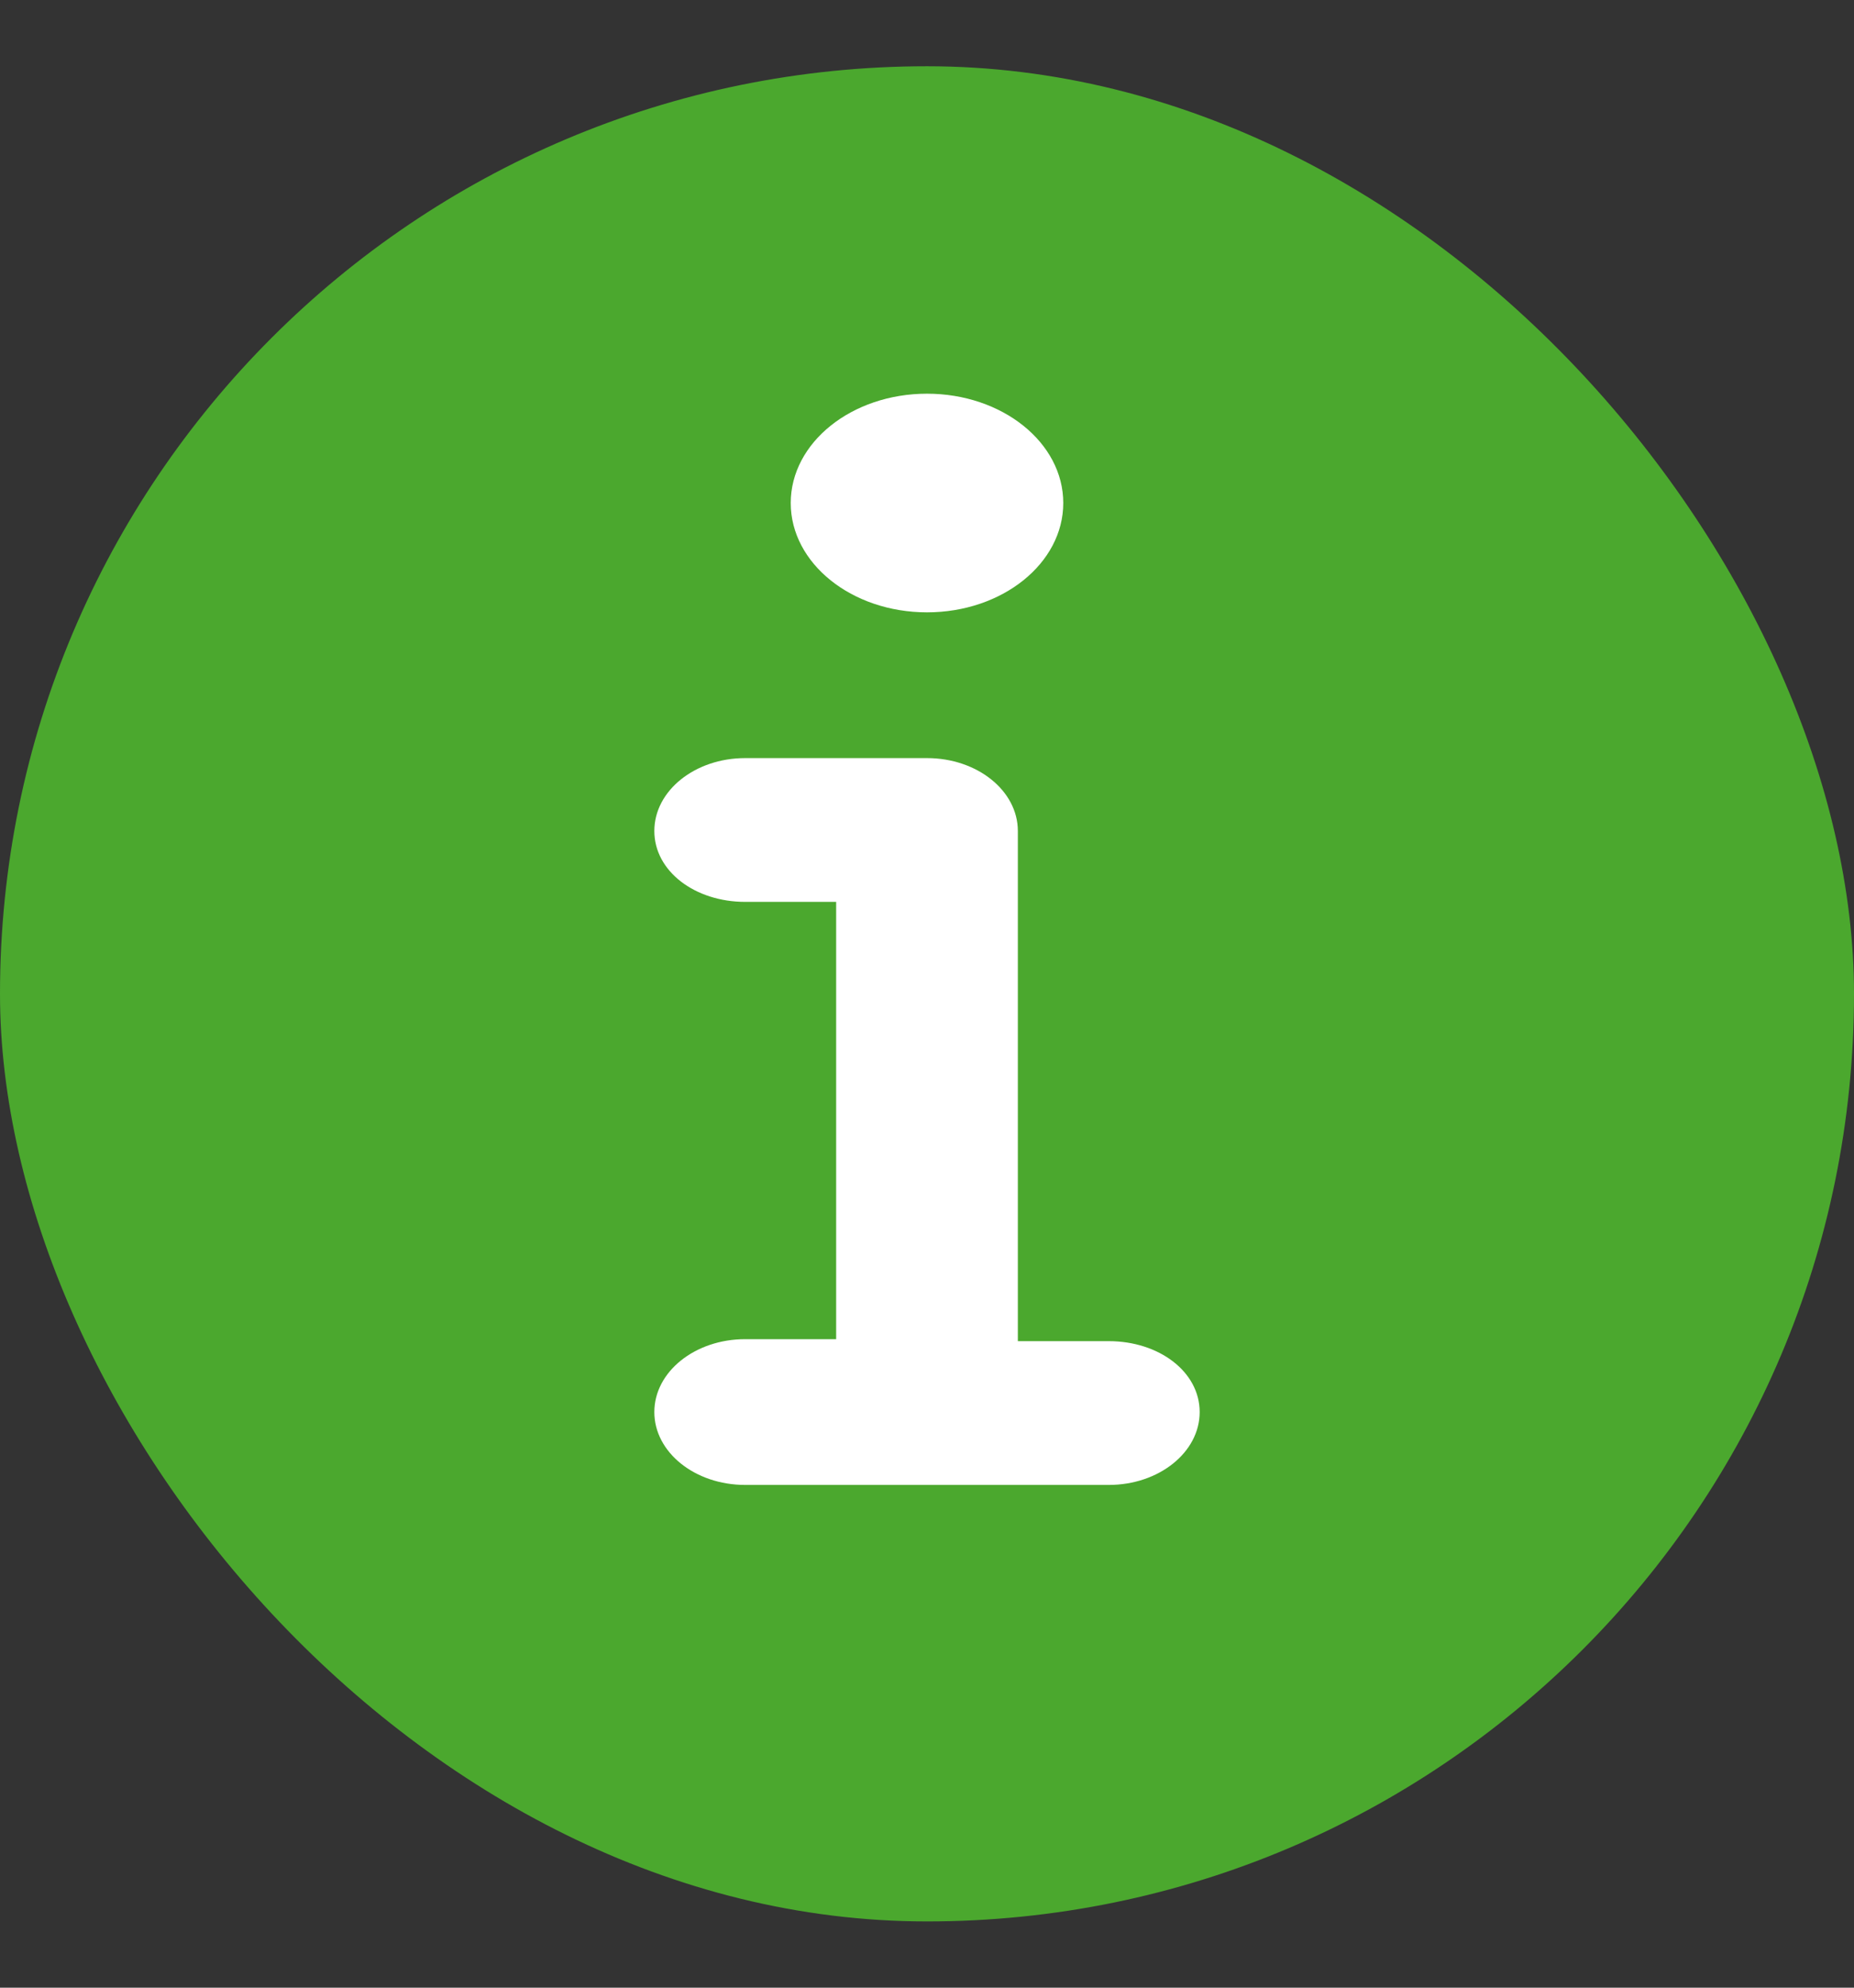
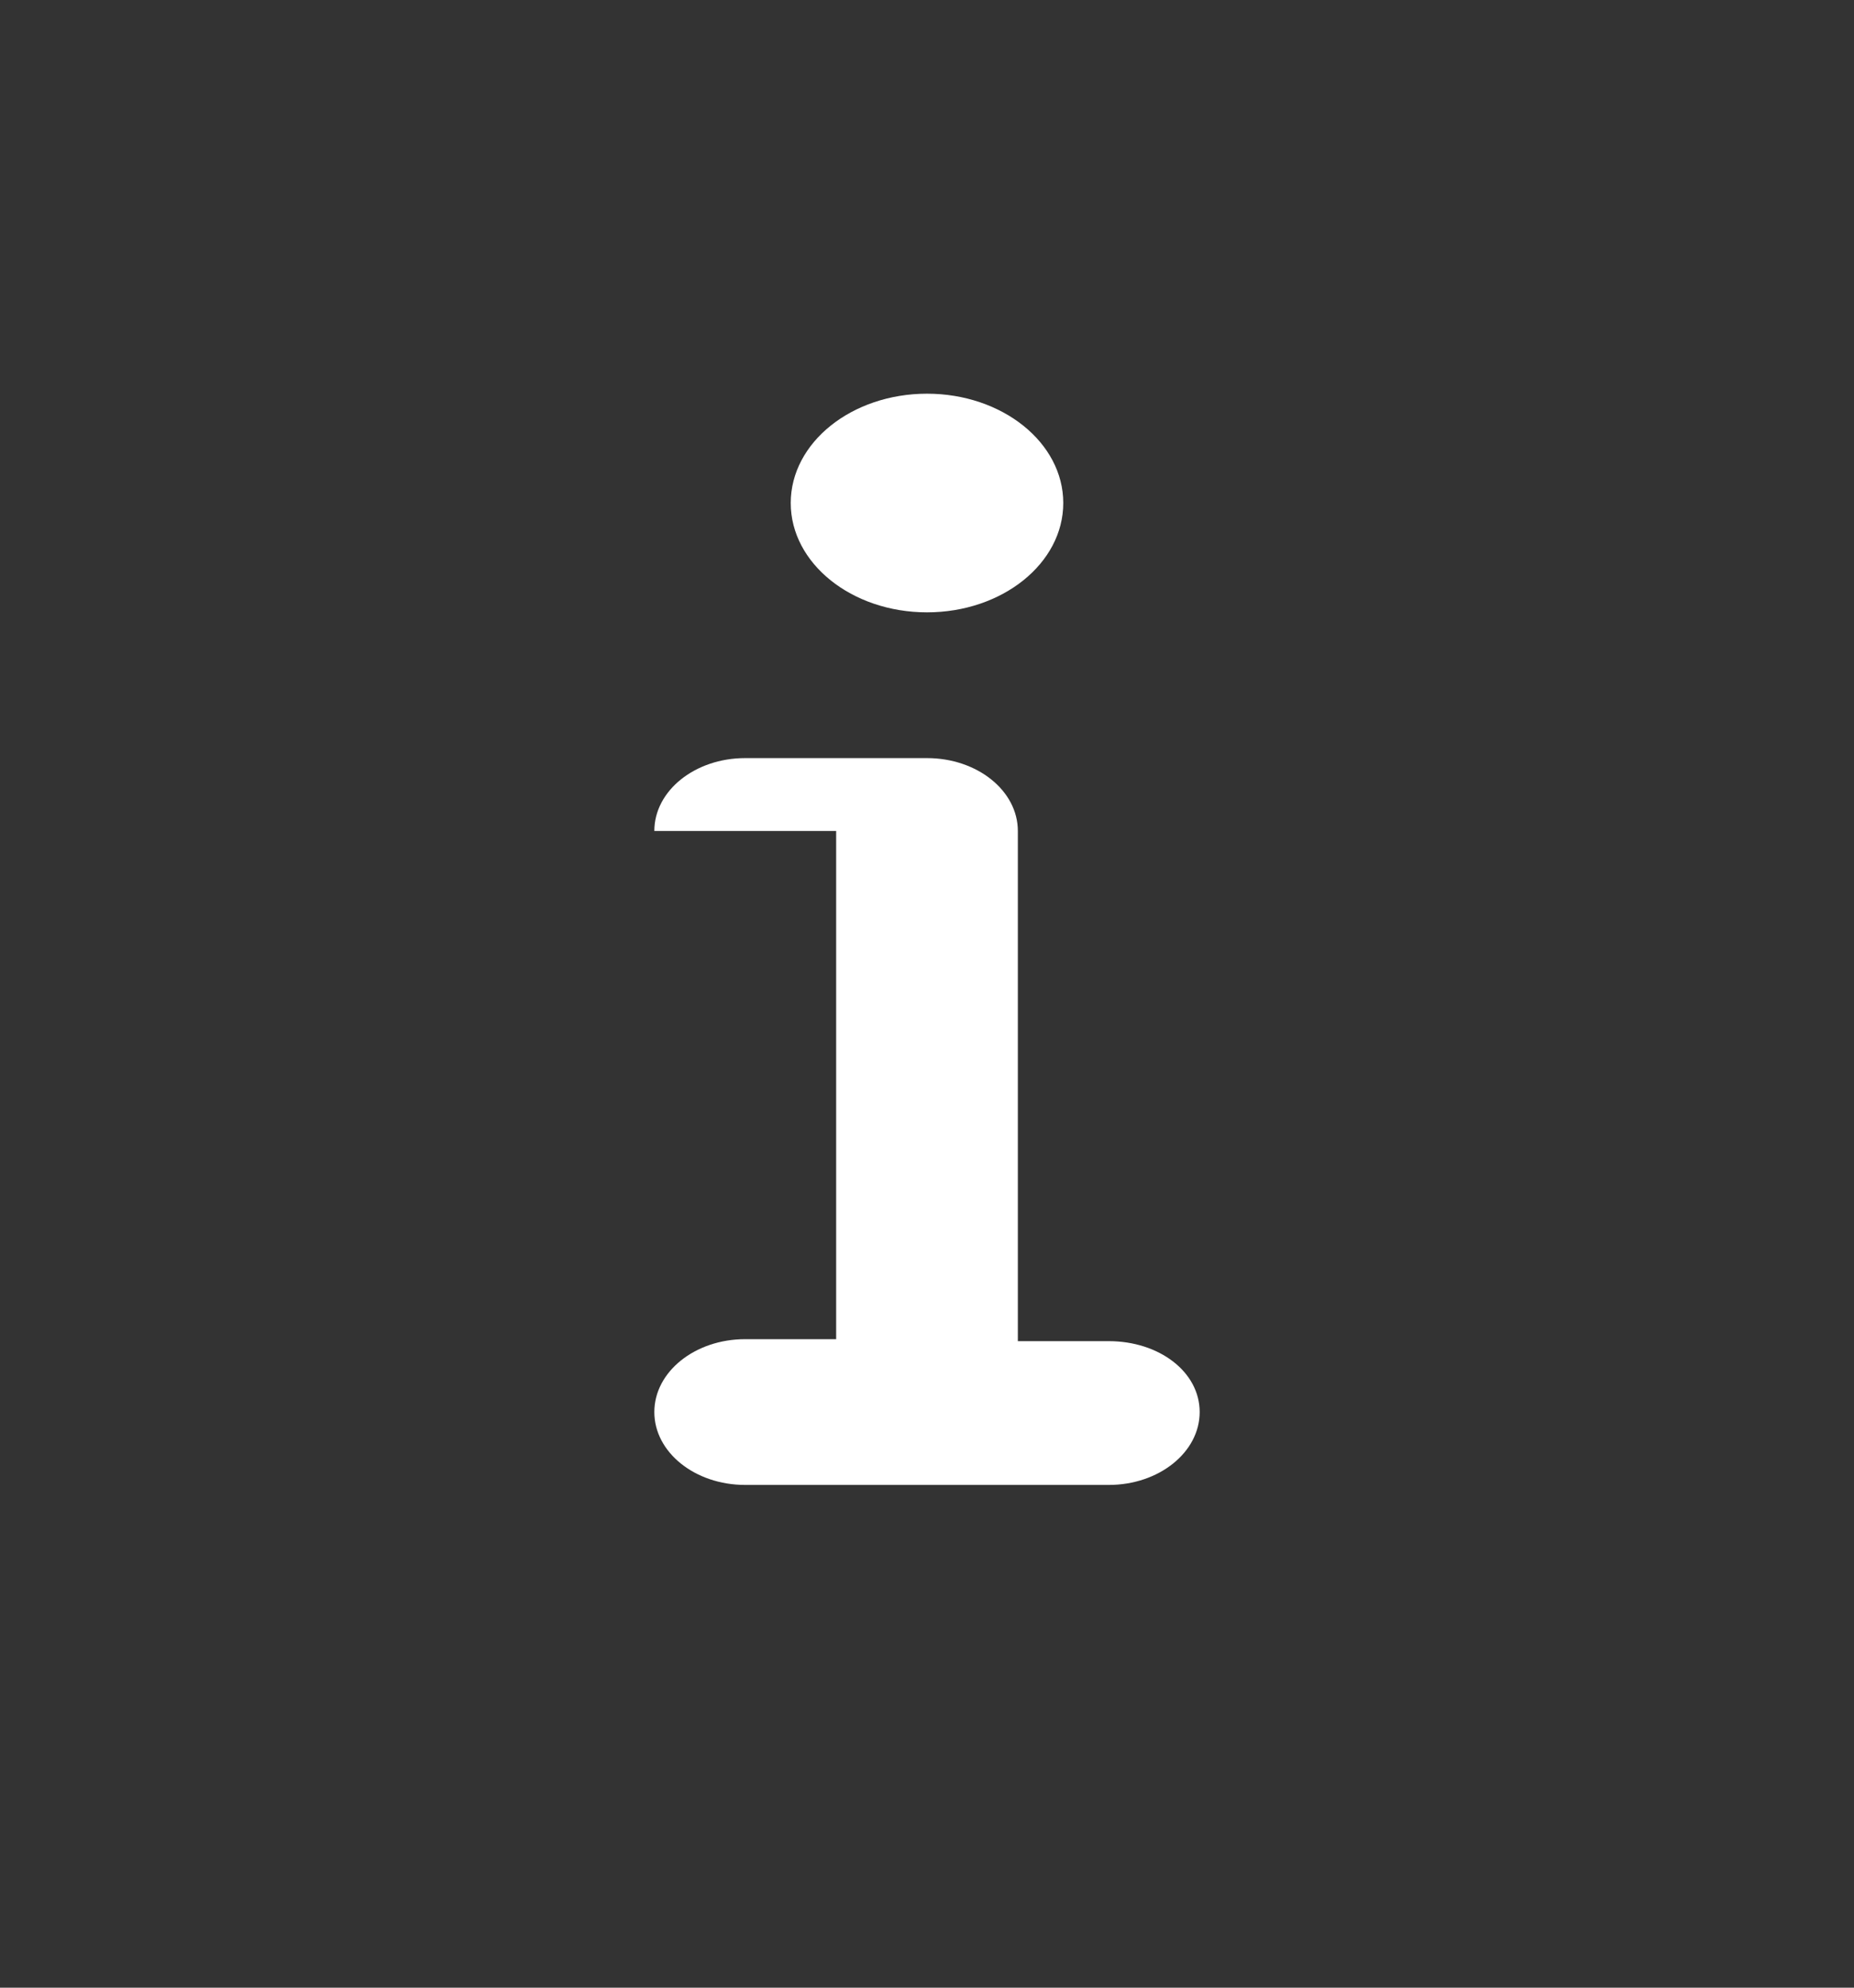
<svg xmlns="http://www.w3.org/2000/svg" width="14" height="15" viewBox="0 0 14 15" fill="none">
  <rect x="0" y="0" width="14" height="15" fill="#333333" stroke="none" />
-   <rect y="0.5" width="14" height="14" rx="7" fill="#4BA82E" />
-   <path d="M8.373 10.121H7.686V6.271C7.686 5.967 7.379 5.721 7 5.721H5.627C5.248 5.721 4.941 5.967 4.941 6.271C4.941 6.575 5.248 6.806 5.627 6.806H6.314V10.106H5.627C5.248 10.106 4.941 10.352 4.941 10.656C4.941 10.96 5.248 11.206 5.627 11.206H8.373C8.751 11.206 9.059 10.96 9.059 10.656C9.059 10.352 8.752 10.121 8.373 10.121ZM7 4.621C7.569 4.621 8.029 4.251 8.029 3.796C8.029 3.34 7.568 2.971 7 2.971C6.432 2.971 5.971 3.34 5.971 3.796C5.971 4.251 6.431 4.621 7 4.621Z" fill="white" />
+   <path d="M8.373 10.121H7.686V6.271C7.686 5.967 7.379 5.721 7 5.721H5.627C5.248 5.721 4.941 5.967 4.941 6.271H6.314V10.106H5.627C5.248 10.106 4.941 10.352 4.941 10.656C4.941 10.96 5.248 11.206 5.627 11.206H8.373C8.751 11.206 9.059 10.96 9.059 10.656C9.059 10.352 8.752 10.121 8.373 10.121ZM7 4.621C7.569 4.621 8.029 4.251 8.029 3.796C8.029 3.34 7.568 2.971 7 2.971C6.432 2.971 5.971 3.34 5.971 3.796C5.971 4.251 6.431 4.621 7 4.621Z" fill="white" />
</svg>